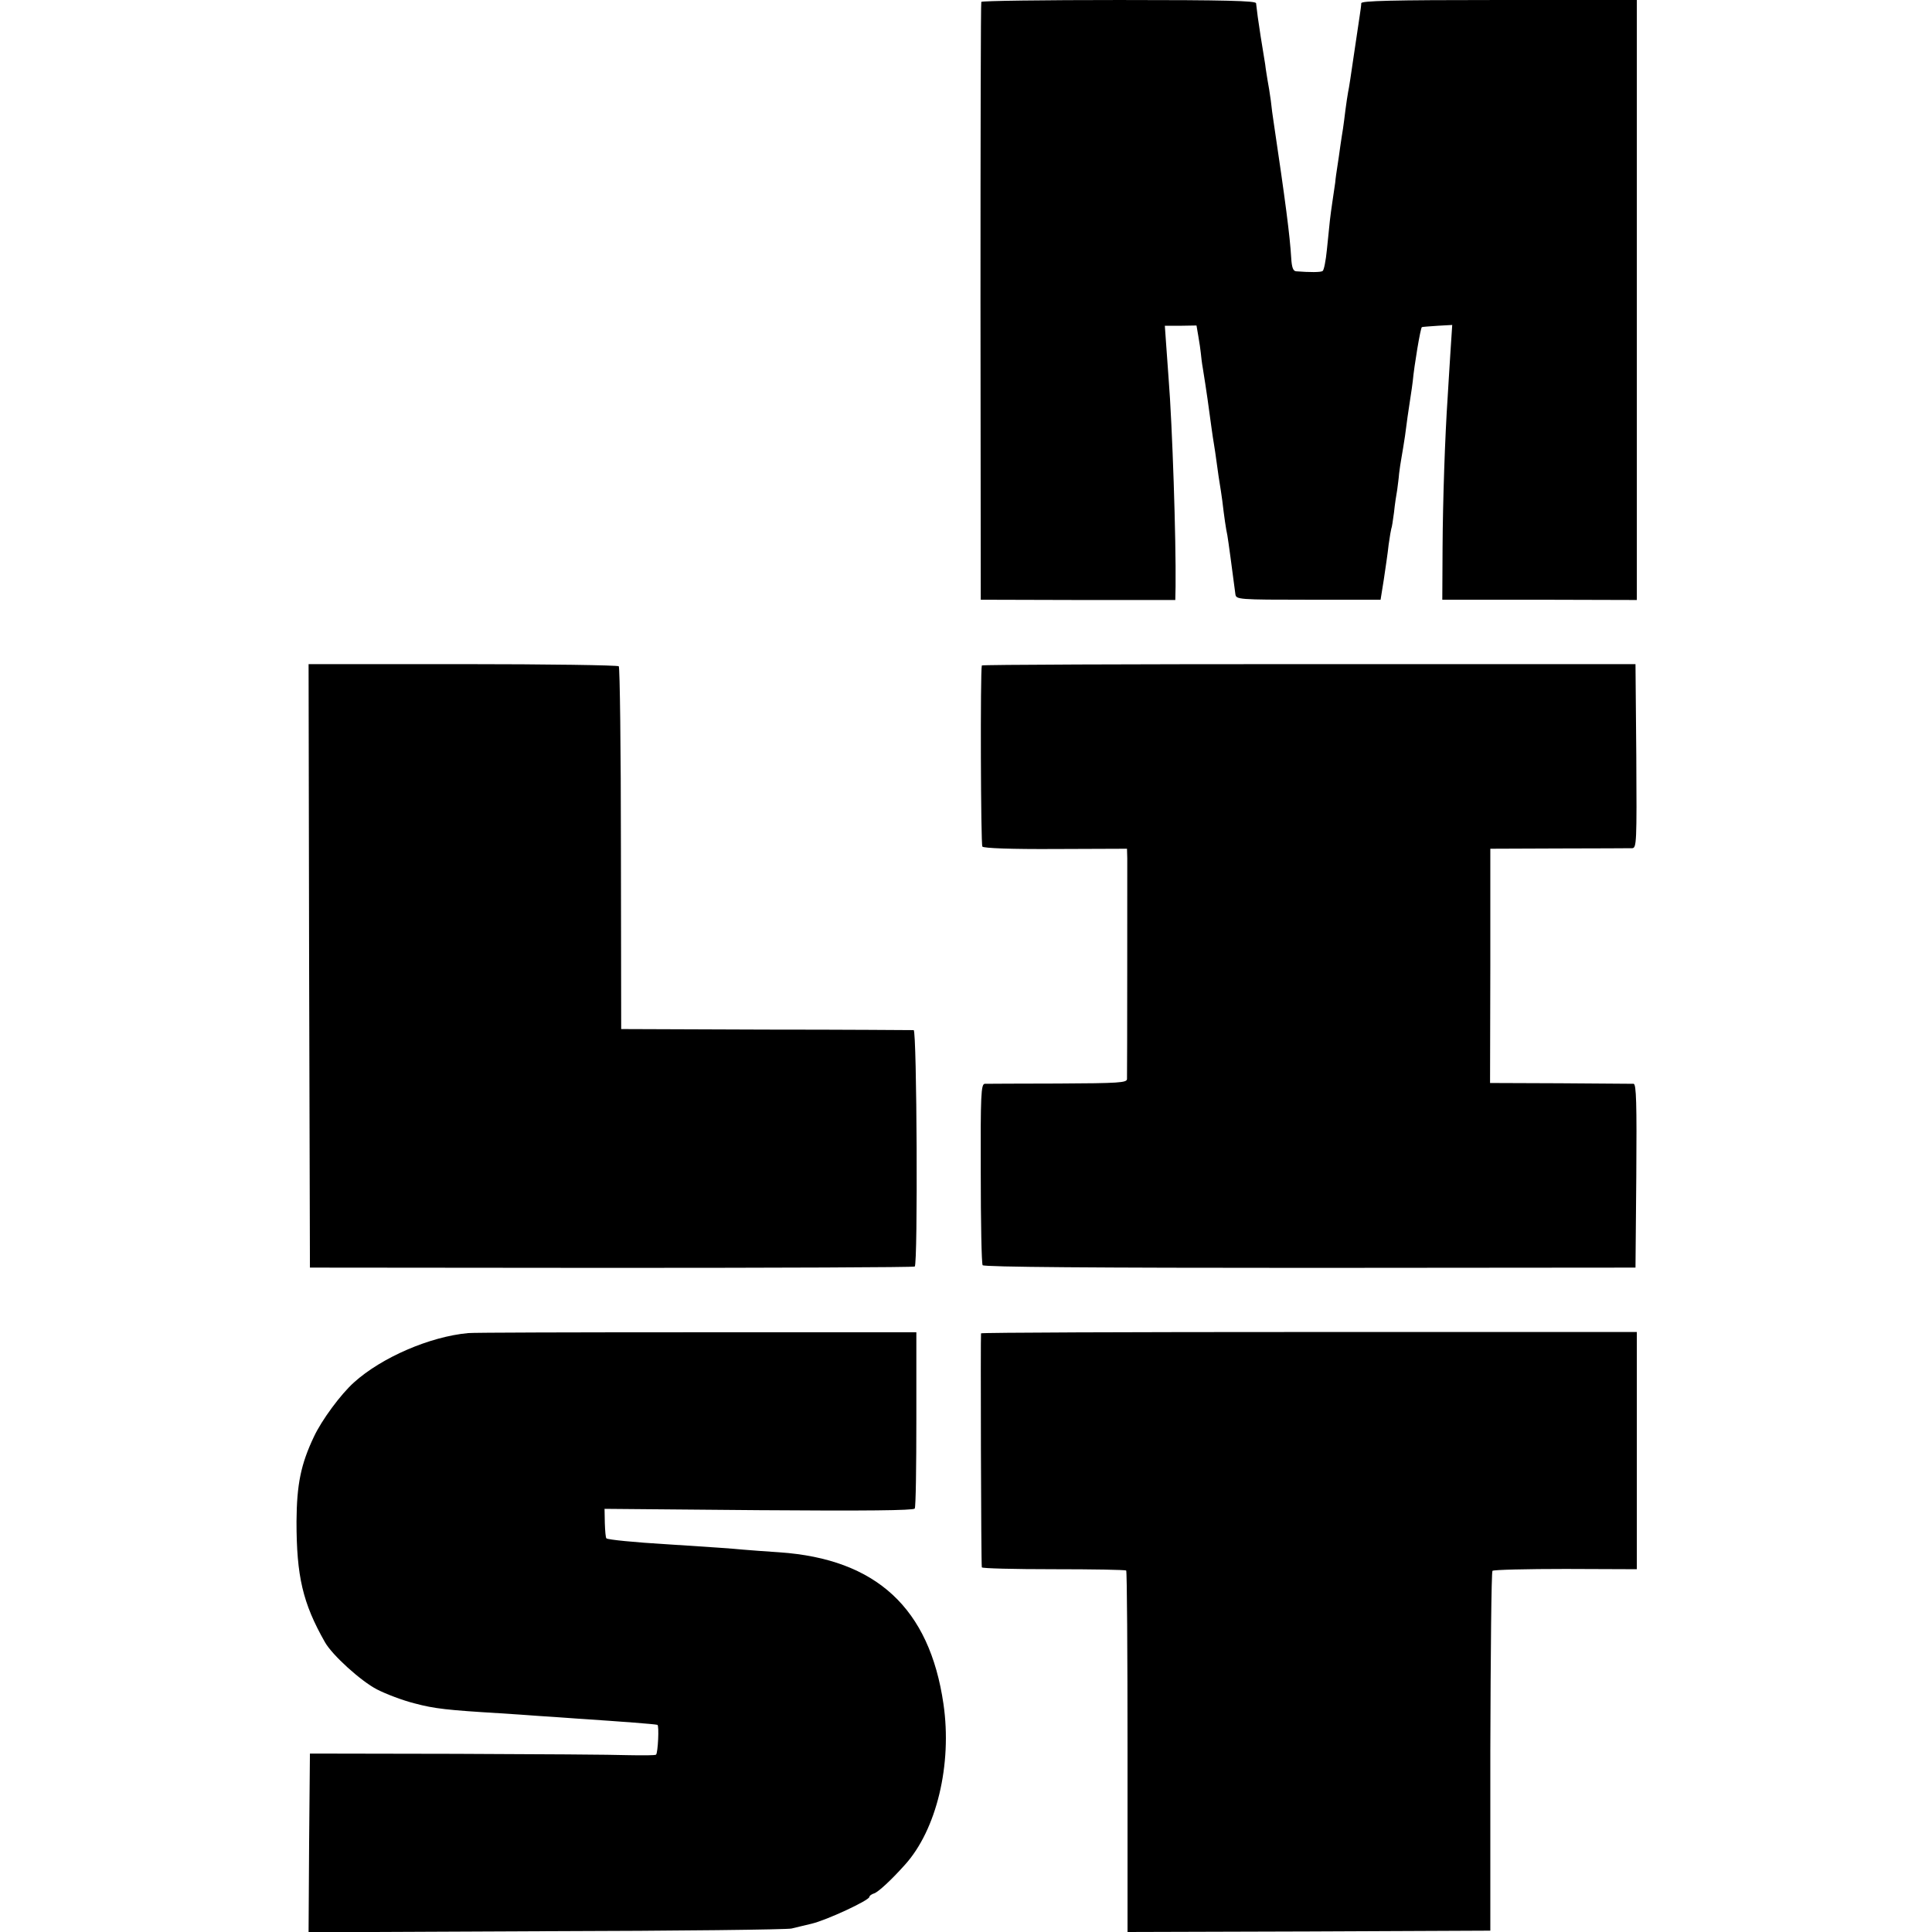
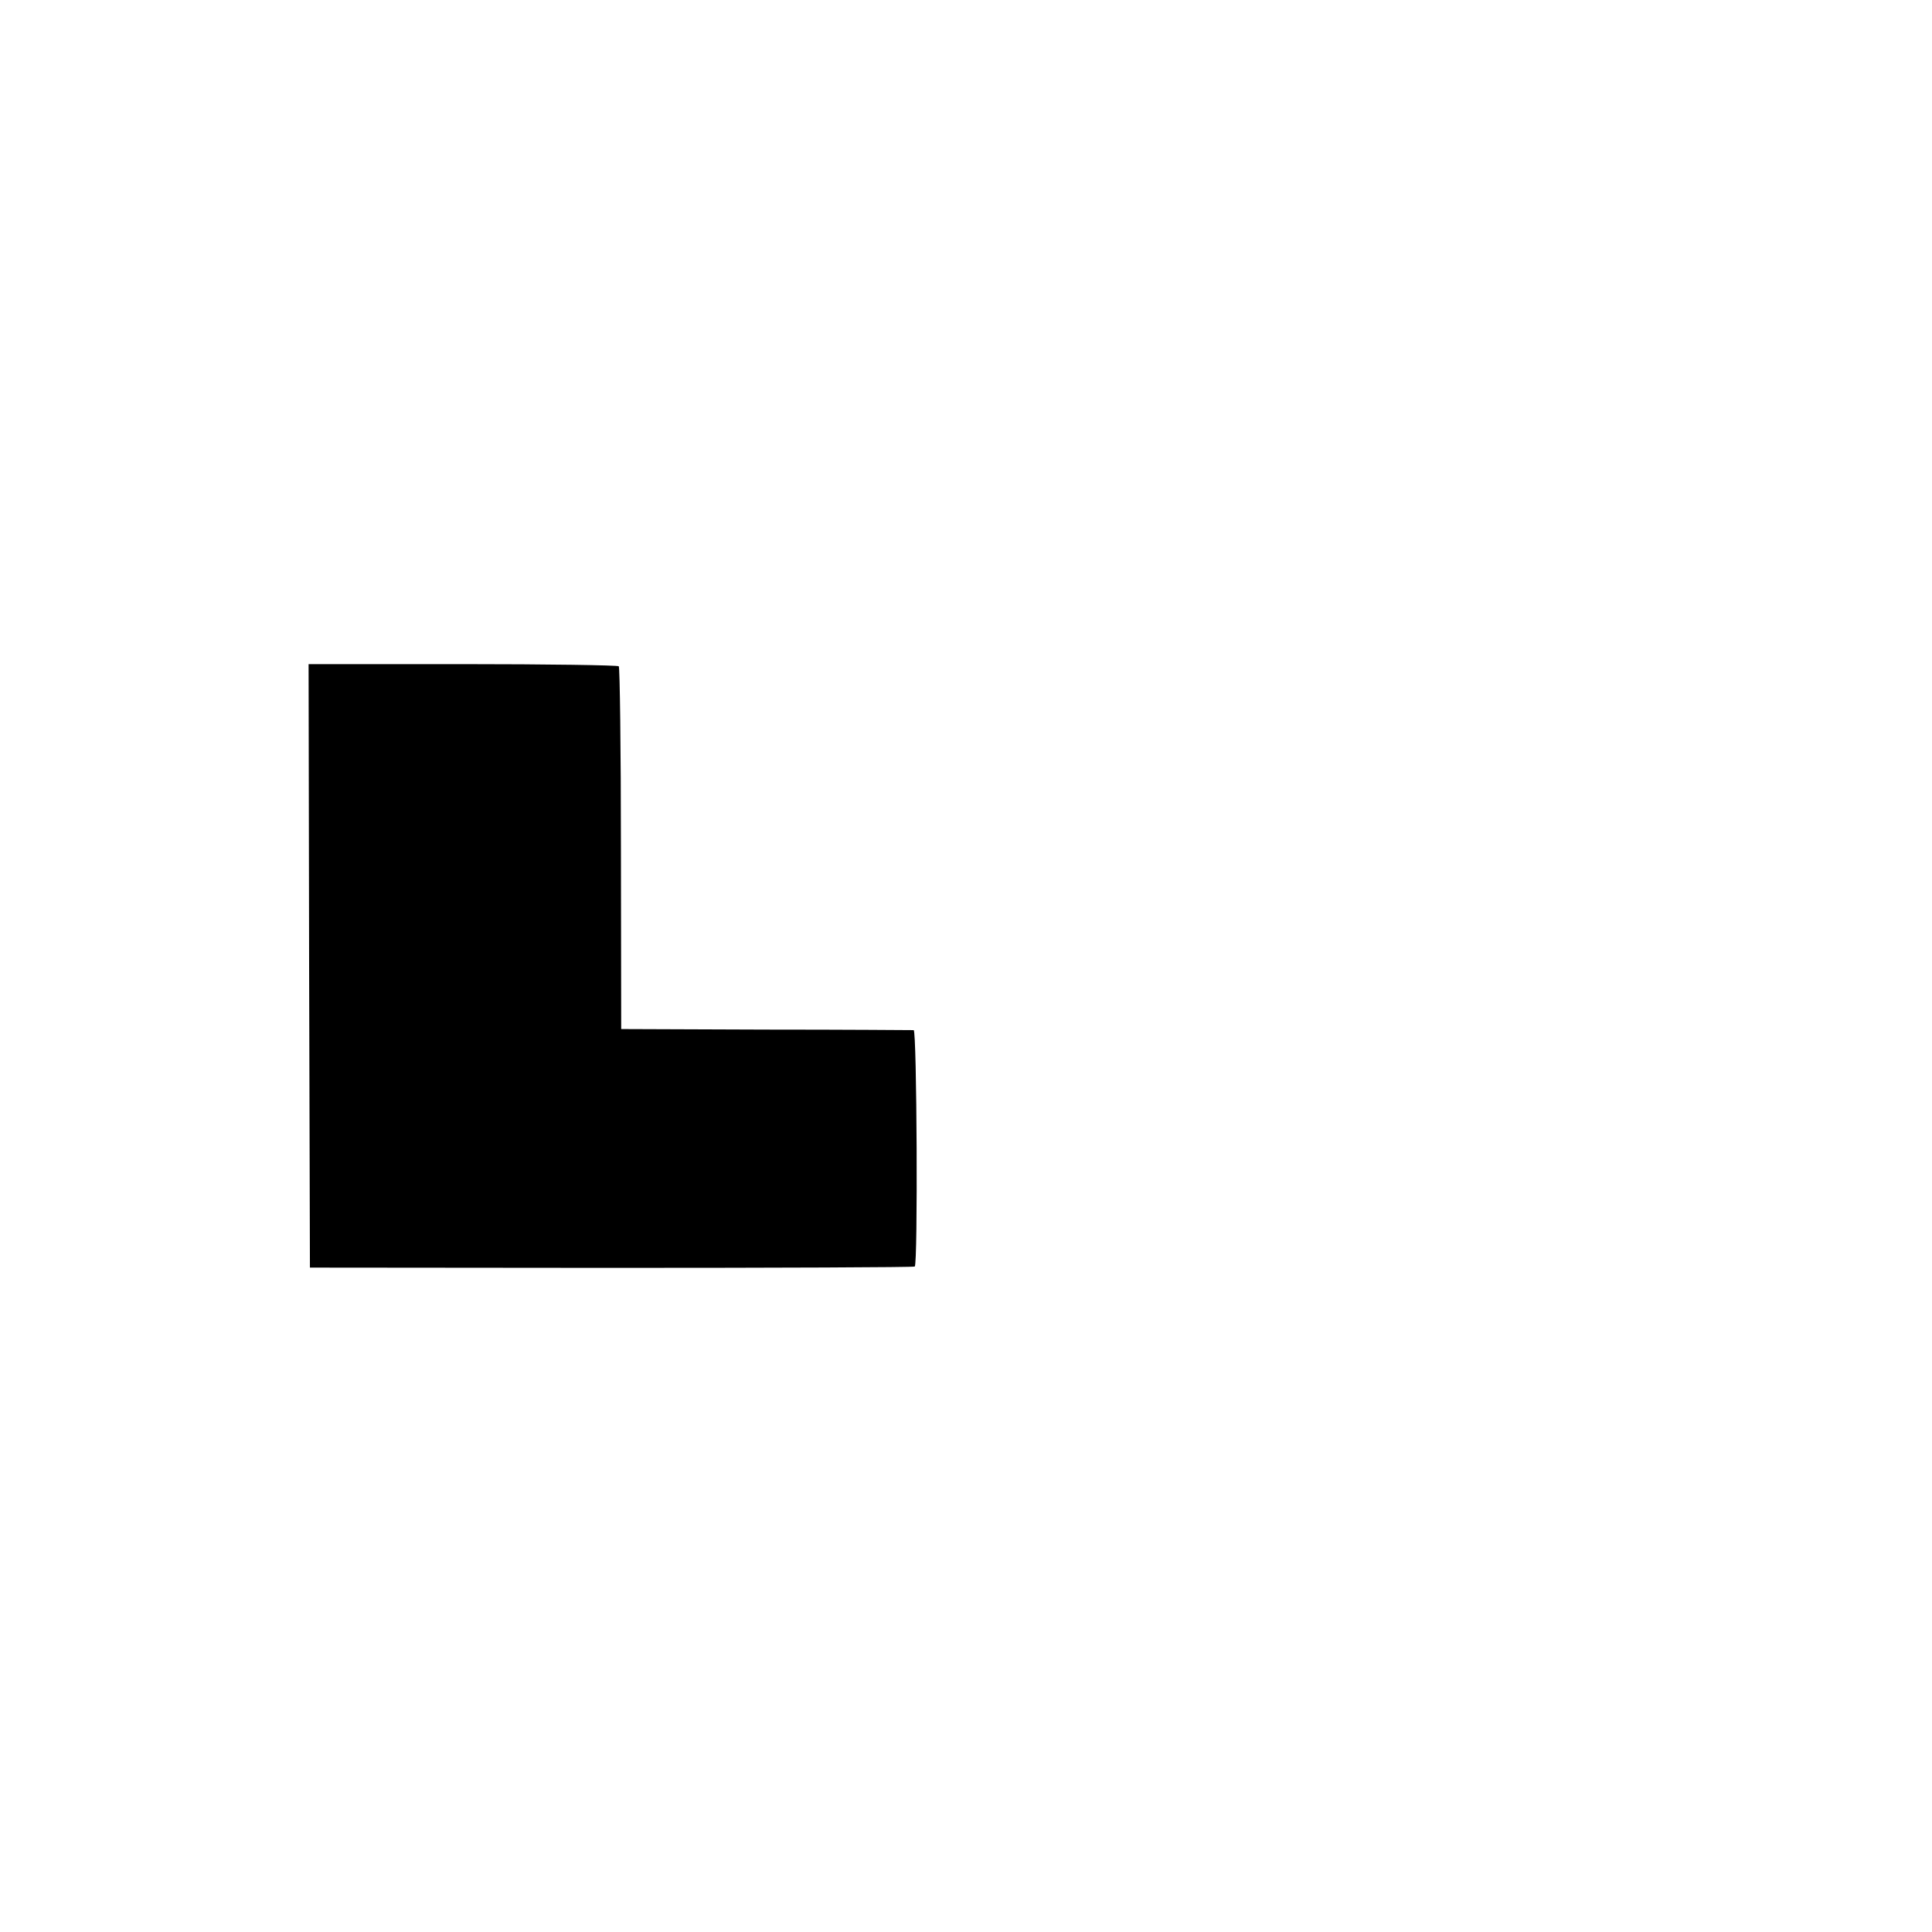
<svg xmlns="http://www.w3.org/2000/svg" version="1.0" width="720pt" height="720pt" viewBox="0 0 720 720" preserveAspectRatio="xMidYMid meet">
  <g transform="translate(0,720) scale(0.1,-0.1)" fill="#000000" stroke="none">
-     <path d="M3657 7193 c-2 -5 -3 -507 -3 -1118 l1 -1110 363 -1 362 0 1 50 c2 177 -12 602 -26 776 -2 30 -6 87 -9 125 l-5 71 59 0 59 1 7 -41 c4 -23 8 -50 9 -61 1 -11 4 -38 8 -60 12 -74 23 -151 32 -220 3 -22 7 -49 9 -60 2 -11 7 -45 11 -75 4 -30 9 -64 11 -75 2 -11 6 -38 9 -60 7 -60 14 -108 19 -130 3 -16 19 -135 30 -220 3 -19 11 -20 272 -20 l269 0 12 75 c6 41 15 100 18 130 4 30 9 57 10 60 2 3 6 30 10 60 3 30 9 69 12 85 2 17 6 44 7 60 2 17 6 44 9 60 3 17 9 53 13 80 9 71 10 74 19 135 5 30 9 62 10 70 5 56 29 200 34 201 3 1 30 3 59 5 l54 3 -7 -107 c-4 -59 -8 -132 -10 -162 -10 -147 -18 -384 -19 -560 l-1 -195 363 0 362 -1 0 1118 0 1118 -513 0 c-404 0 -514 -3 -514 -12 0 -7 -3 -29 -6 -48 -3 -19 -13 -86 -22 -148 -9 -62 -18 -123 -21 -135 -2 -12 -7 -42 -10 -67 -3 -25 -7 -56 -9 -69 -2 -13 -7 -43 -10 -65 -3 -23 -8 -57 -11 -76 -3 -19 -7 -46 -8 -60 -2 -14 -7 -47 -11 -75 -8 -55 -9 -64 -20 -175 -4 -41 -11 -77 -16 -80 -7 -5 -48 -5 -99 -1 -11 1 -16 15 -18 49 -5 84 -21 208 -67 517 -2 11 -6 43 -9 70 -4 28 -9 61 -12 75 -2 14 -7 41 -9 60 -3 19 -11 67 -17 105 -10 64 -13 88 -17 123 -1 9 -110 12 -510 12 -281 0 -512 -3 -514 -7z" />
    <path d="M1152 3600 l3 -1124 1123 -1 c618 0 1127 2 1131 5 12 8 8 880 -4 881 -5 0 -253 2 -550 2 l-540 2 -1 673 c0 369 -4 675 -8 679 -4 4 -266 8 -582 8 l-574 0 2 -1125z" />
-     <path d="M3659 4720 c-6 -22 -4 -667 2 -675 5 -6 106 -10 273 -9 l266 1 1 -36 c0 -40 0 -797 -1 -822 0 -14 -29 -16 -257 -17 -142 0 -265 -1 -273 -1 -14 -1 -16 -41 -15 -333 0 -183 3 -337 7 -343 4 -7 421 -10 1220 -10 l1213 1 3 342 c2 270 0 342 -10 343 -7 0 -130 1 -274 2 l-261 1 1 436 0 437 255 1 c141 0 264 1 274 1 16 1 17 22 15 343 l-3 343 -1217 0 c-670 0 -1219 -2 -1219 -5z" />
-     <path d="M1745 2232 c-143 -13 -323 -91 -426 -184 -49 -44 -120 -140 -149 -202 -49 -103 -64 -178 -65 -316 0 -204 23 -304 106 -450 27 -48 134 -145 194 -176 33 -17 96 -41 140 -52 75 -20 122 -25 320 -37 44 -3 109 -7 145 -10 36 -2 101 -7 145 -10 165 -11 284 -20 295 -23 7 -2 2 -104 -5 -111 -3 -3 -49 -3 -103 -2 -53 2 -342 4 -642 5 l-545 1 -3 -333 -2 -333 887 4 c489 1 899 6 913 10 14 3 48 12 75 18 55 13 215 87 215 100 0 4 8 10 18 13 15 5 63 49 114 106 118 130 177 374 144 600 -52 357 -250 540 -611 565 -49 3 -111 8 -136 10 -40 4 -113 9 -284 20 -119 7 -220 17 -225 22 -3 2 -5 28 -6 57 l-1 53 575 -5 c397 -3 576 -1 581 6 4 6 6 156 6 334 l0 323 -820 0 c-451 0 -833 -1 -850 -3z" />
-     <path d="M3656 2231 c-2 -6 0 -860 3 -872 0 -4 120 -7 267 -7 146 0 268 -2 271 -5 3 -4 5 -308 5 -677 l0 -670 676 2 676 3 0 667 c1 366 4 670 8 674 4 4 127 7 273 7 l265 -1 0 442 0 442 -1221 0 c-671 0 -1221 -2 -1223 -5z" />
  </g>
</svg>